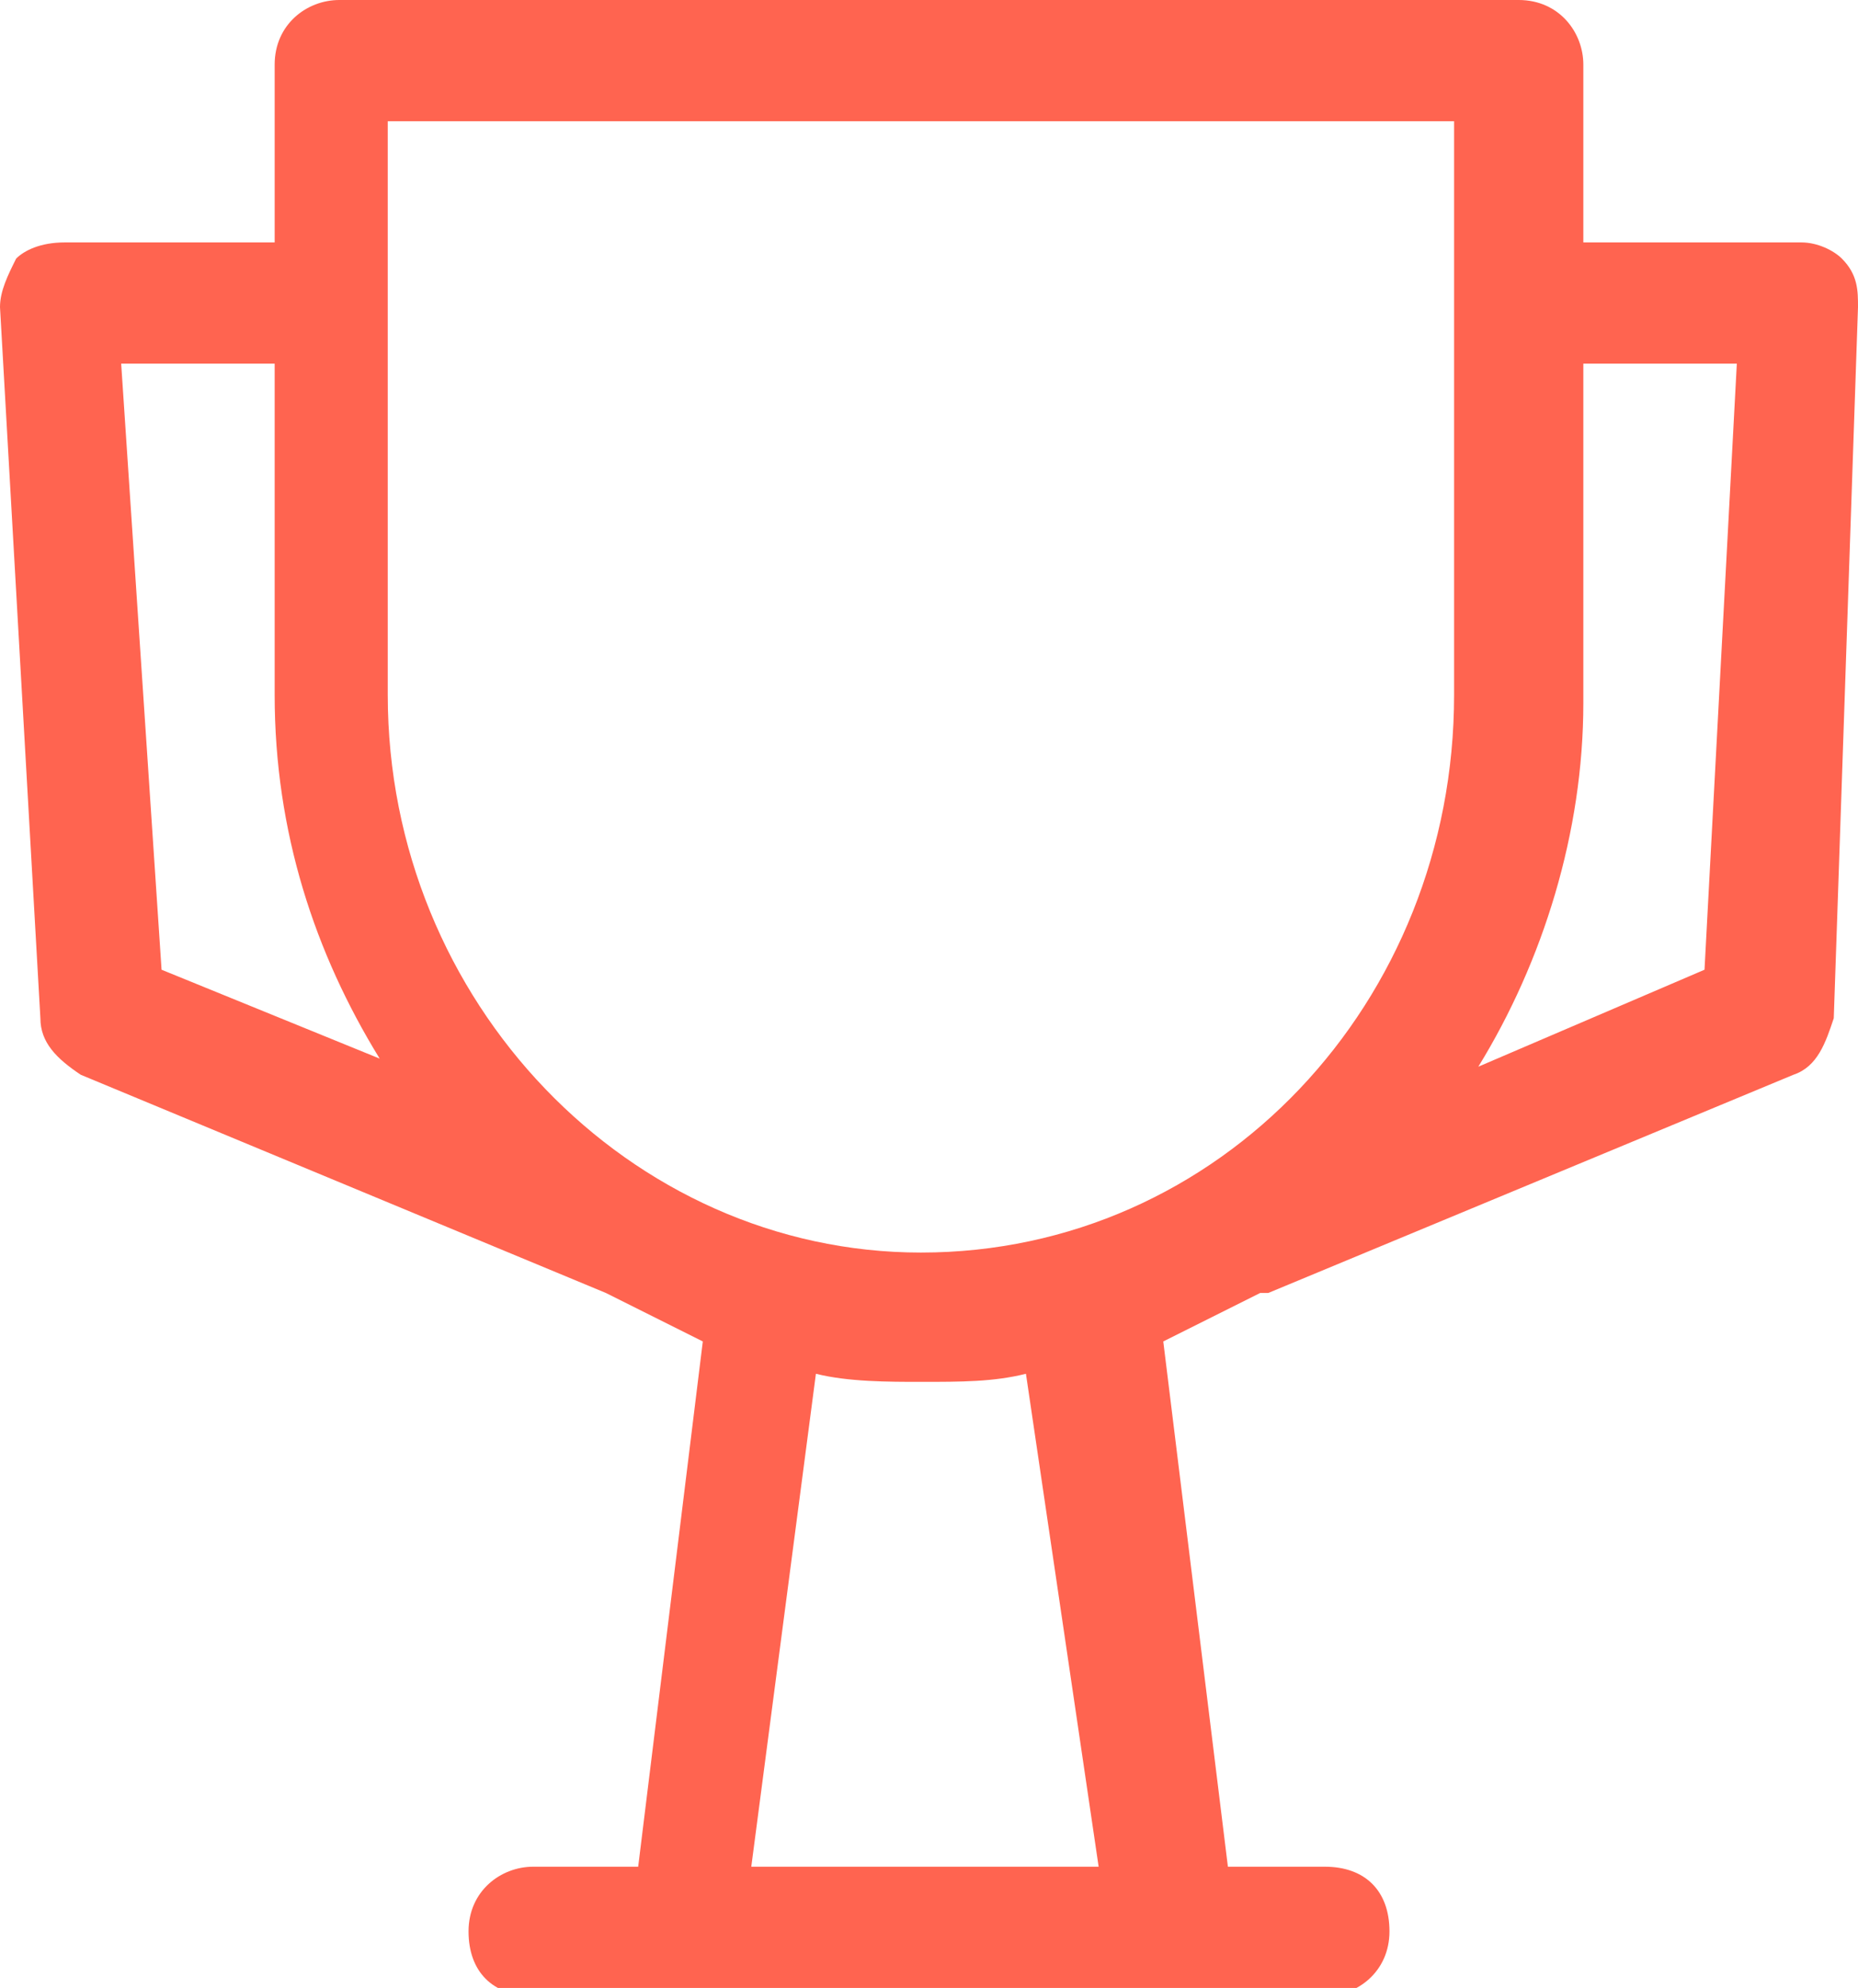
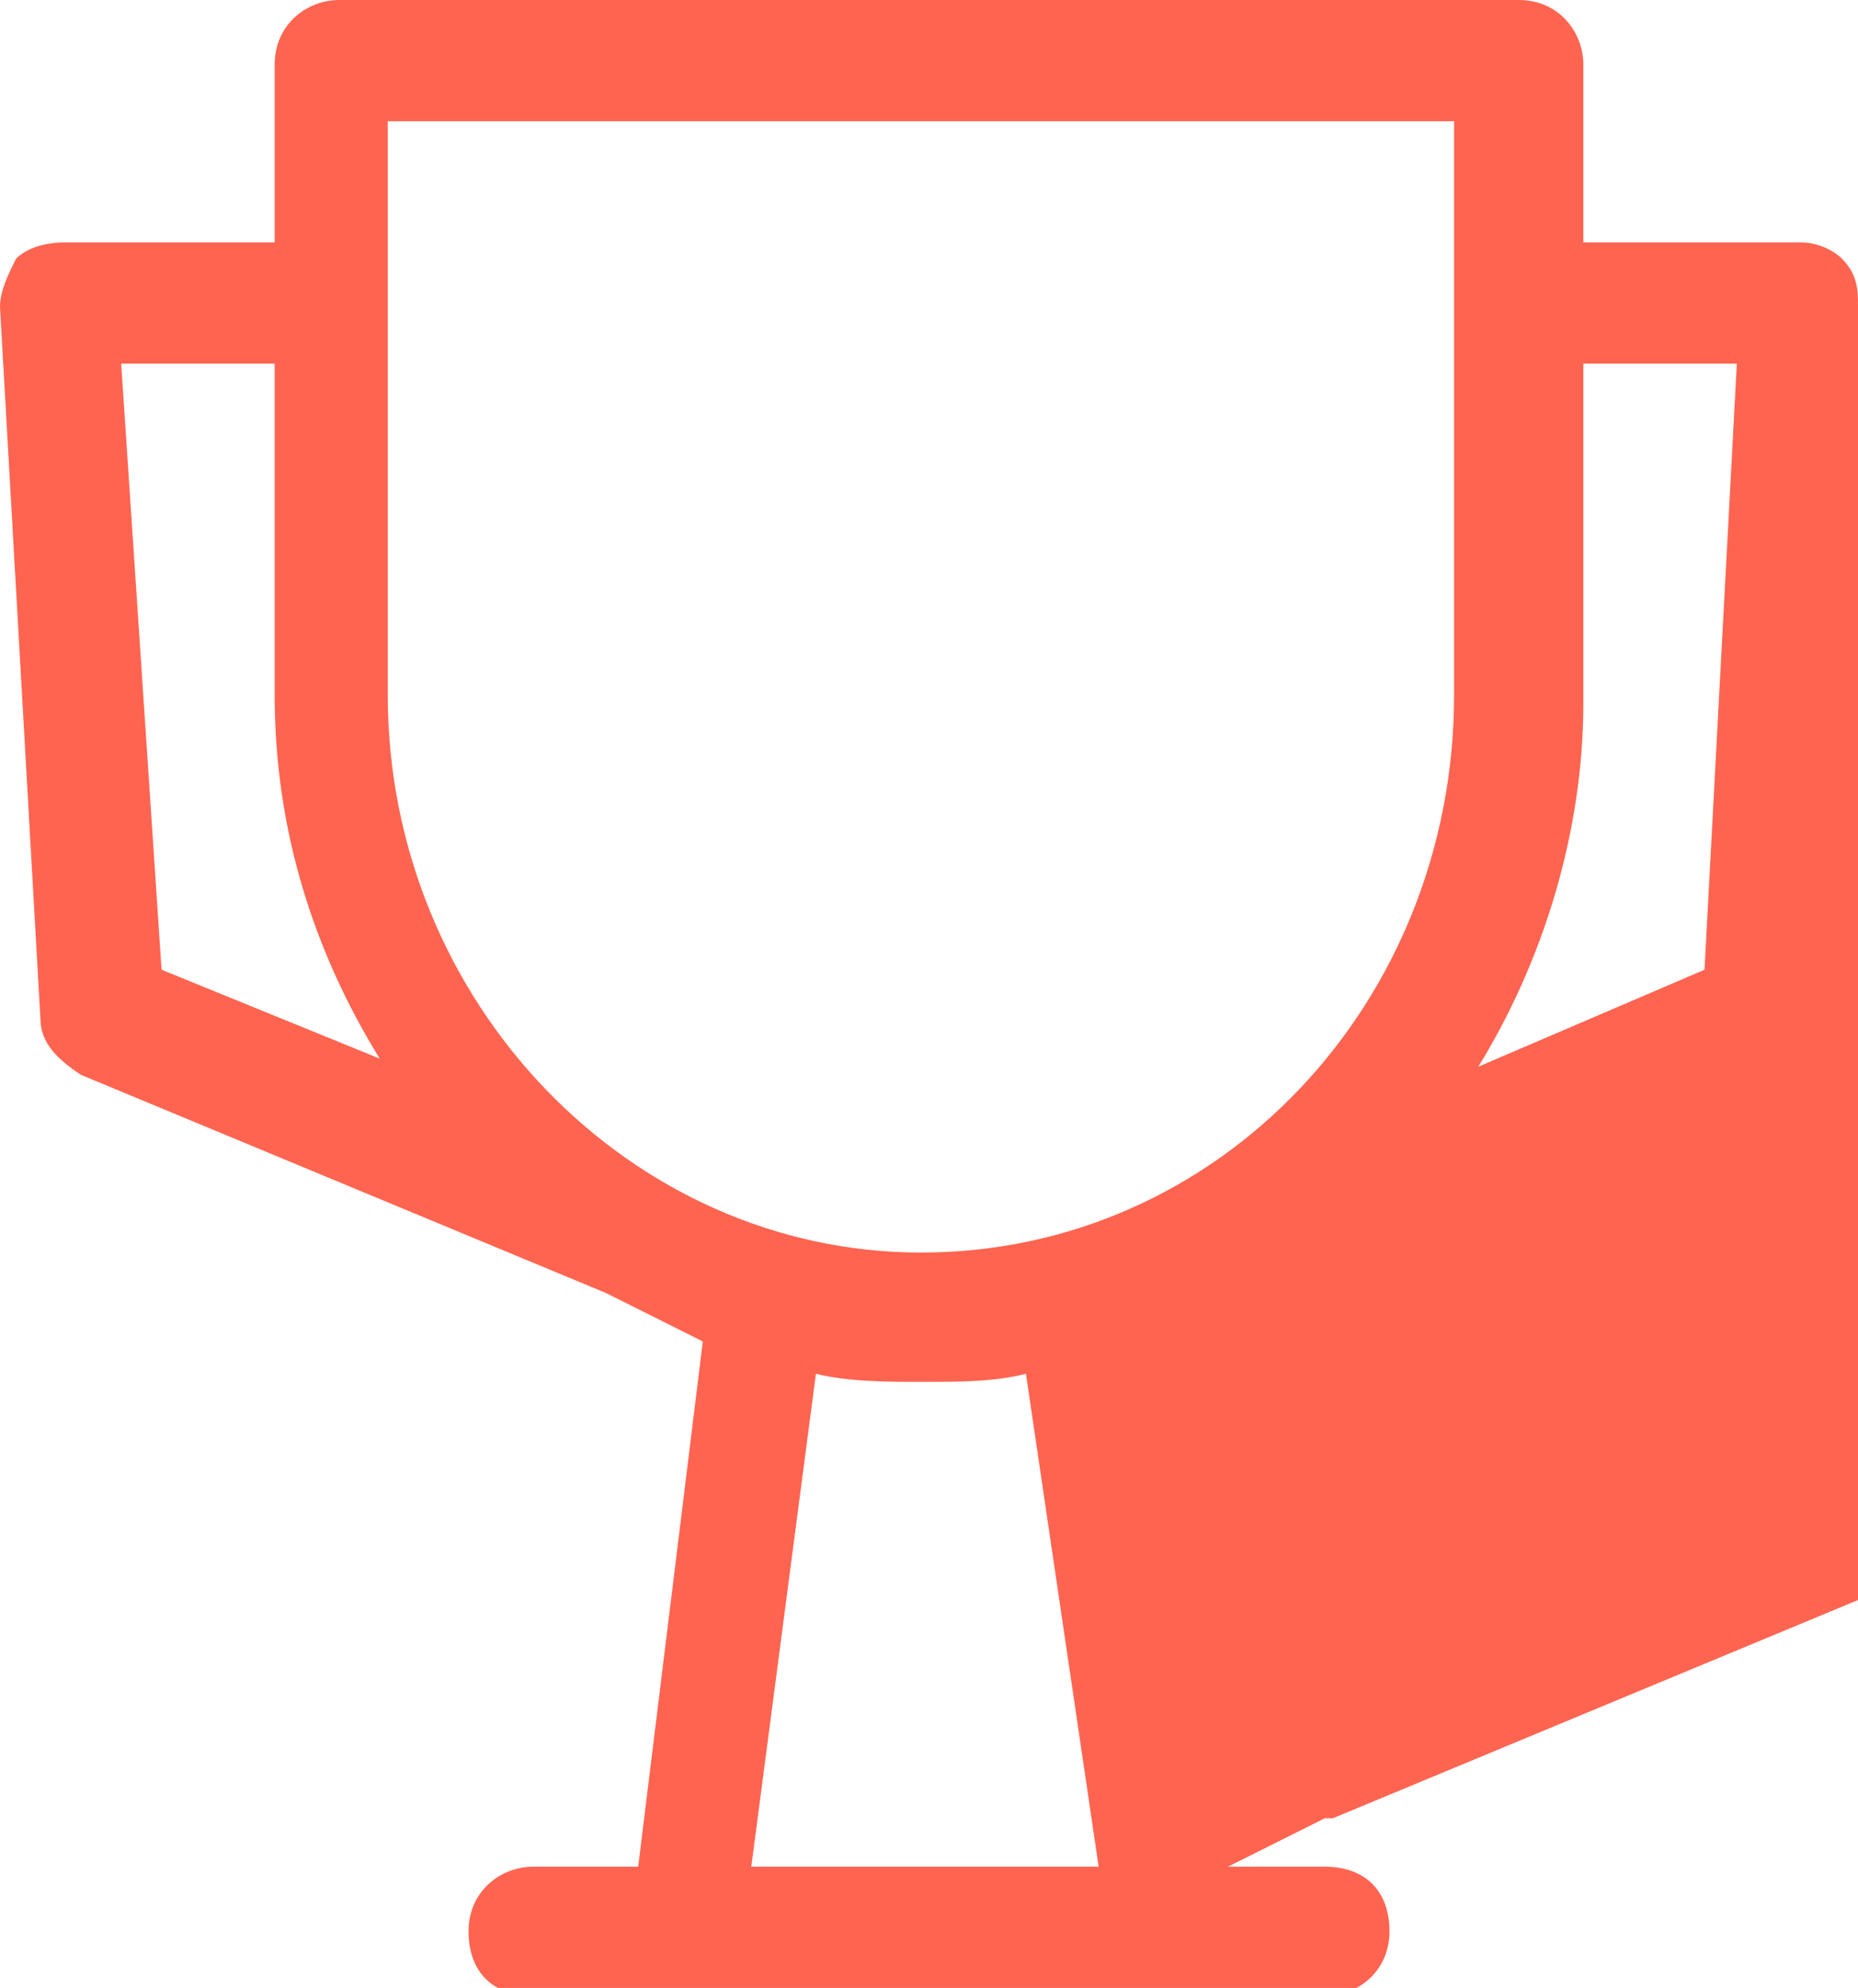
<svg xmlns="http://www.w3.org/2000/svg" version="1.1" id="Vrstva_1" x="0px" y="0px" viewBox="0 0 23 24.6" style="enable-background:new 0 0 23 24.6;" xml:space="preserve">
  <style type="text/css">
	.st0{fill:#FF6450;}
</style>
-   <path class="st0" d="M22.8,3.2C22.7,3.1,22.5,3,22.3,3h-2.7V0.8c0-0.4-0.3-0.8-0.8-0.8H4.2C3.8,0,3.4,0.3,3.4,0.8V3H0.8  C0.5,3,0.3,3.1,0.2,3.2C0.1,3.4,0,3.6,0,3.8l0.5,8.8c0,0.3,0.2,0.5,0.5,0.7l6.5,2.7c0,0,0,0,0,0c0.4,0.2,0.8,0.4,1.2,0.6l-0.8,6.5  H6.6c-0.4,0-0.8,0.3-0.8,0.8s0.3,0.8,0.8,0.8h1.9h6h1.9c0.4,0,0.8-0.3,0.8-0.8s-0.3-0.8-0.8-0.8h-1.2l-0.8-6.5  c0.4-0.2,0.8-0.4,1.2-0.6c0,0,0.1,0,0.1,0l6.5-2.7c0.3-0.1,0.4-0.4,0.5-0.7L23,3.8C23,3.6,23,3.4,22.8,3.2z M4.9,1.5H18v7.1  c0,3.8-2.9,6.9-6.6,6.9c-3.6,0-6.6-3.1-6.6-6.9V1.5z M1.5,4.5h1.9v4.1c0,1.7,0.5,3.2,1.3,4.5L2,12L1.5,4.5z M13.6,23.1H9.3l0.8-6.1  c0.4,0.1,0.9,0.1,1.3,0.1c0.5,0,0.9,0,1.3-0.1L13.6,23.1z M21.1,12l-2.8,1.2c0.8-1.3,1.3-2.9,1.3-4.5V4.5h1.9L21.1,12z" />
+   <path class="st0" d="M22.8,3.2C22.7,3.1,22.5,3,22.3,3h-2.7V0.8c0-0.4-0.3-0.8-0.8-0.8H4.2C3.8,0,3.4,0.3,3.4,0.8V3H0.8  C0.5,3,0.3,3.1,0.2,3.2C0.1,3.4,0,3.6,0,3.8l0.5,8.8c0,0.3,0.2,0.5,0.5,0.7l6.5,2.7c0,0,0,0,0,0c0.4,0.2,0.8,0.4,1.2,0.6l-0.8,6.5  H6.6c-0.4,0-0.8,0.3-0.8,0.8s0.3,0.8,0.8,0.8h1.9h6h1.9c0.4,0,0.8-0.3,0.8-0.8s-0.3-0.8-0.8-0.8h-1.2c0.4-0.2,0.8-0.4,1.2-0.6c0,0,0.1,0,0.1,0l6.5-2.7c0.3-0.1,0.4-0.4,0.5-0.7L23,3.8C23,3.6,23,3.4,22.8,3.2z M4.9,1.5H18v7.1  c0,3.8-2.9,6.9-6.6,6.9c-3.6,0-6.6-3.1-6.6-6.9V1.5z M1.5,4.5h1.9v4.1c0,1.7,0.5,3.2,1.3,4.5L2,12L1.5,4.5z M13.6,23.1H9.3l0.8-6.1  c0.4,0.1,0.9,0.1,1.3,0.1c0.5,0,0.9,0,1.3-0.1L13.6,23.1z M21.1,12l-2.8,1.2c0.8-1.3,1.3-2.9,1.3-4.5V4.5h1.9L21.1,12z" />
</svg>